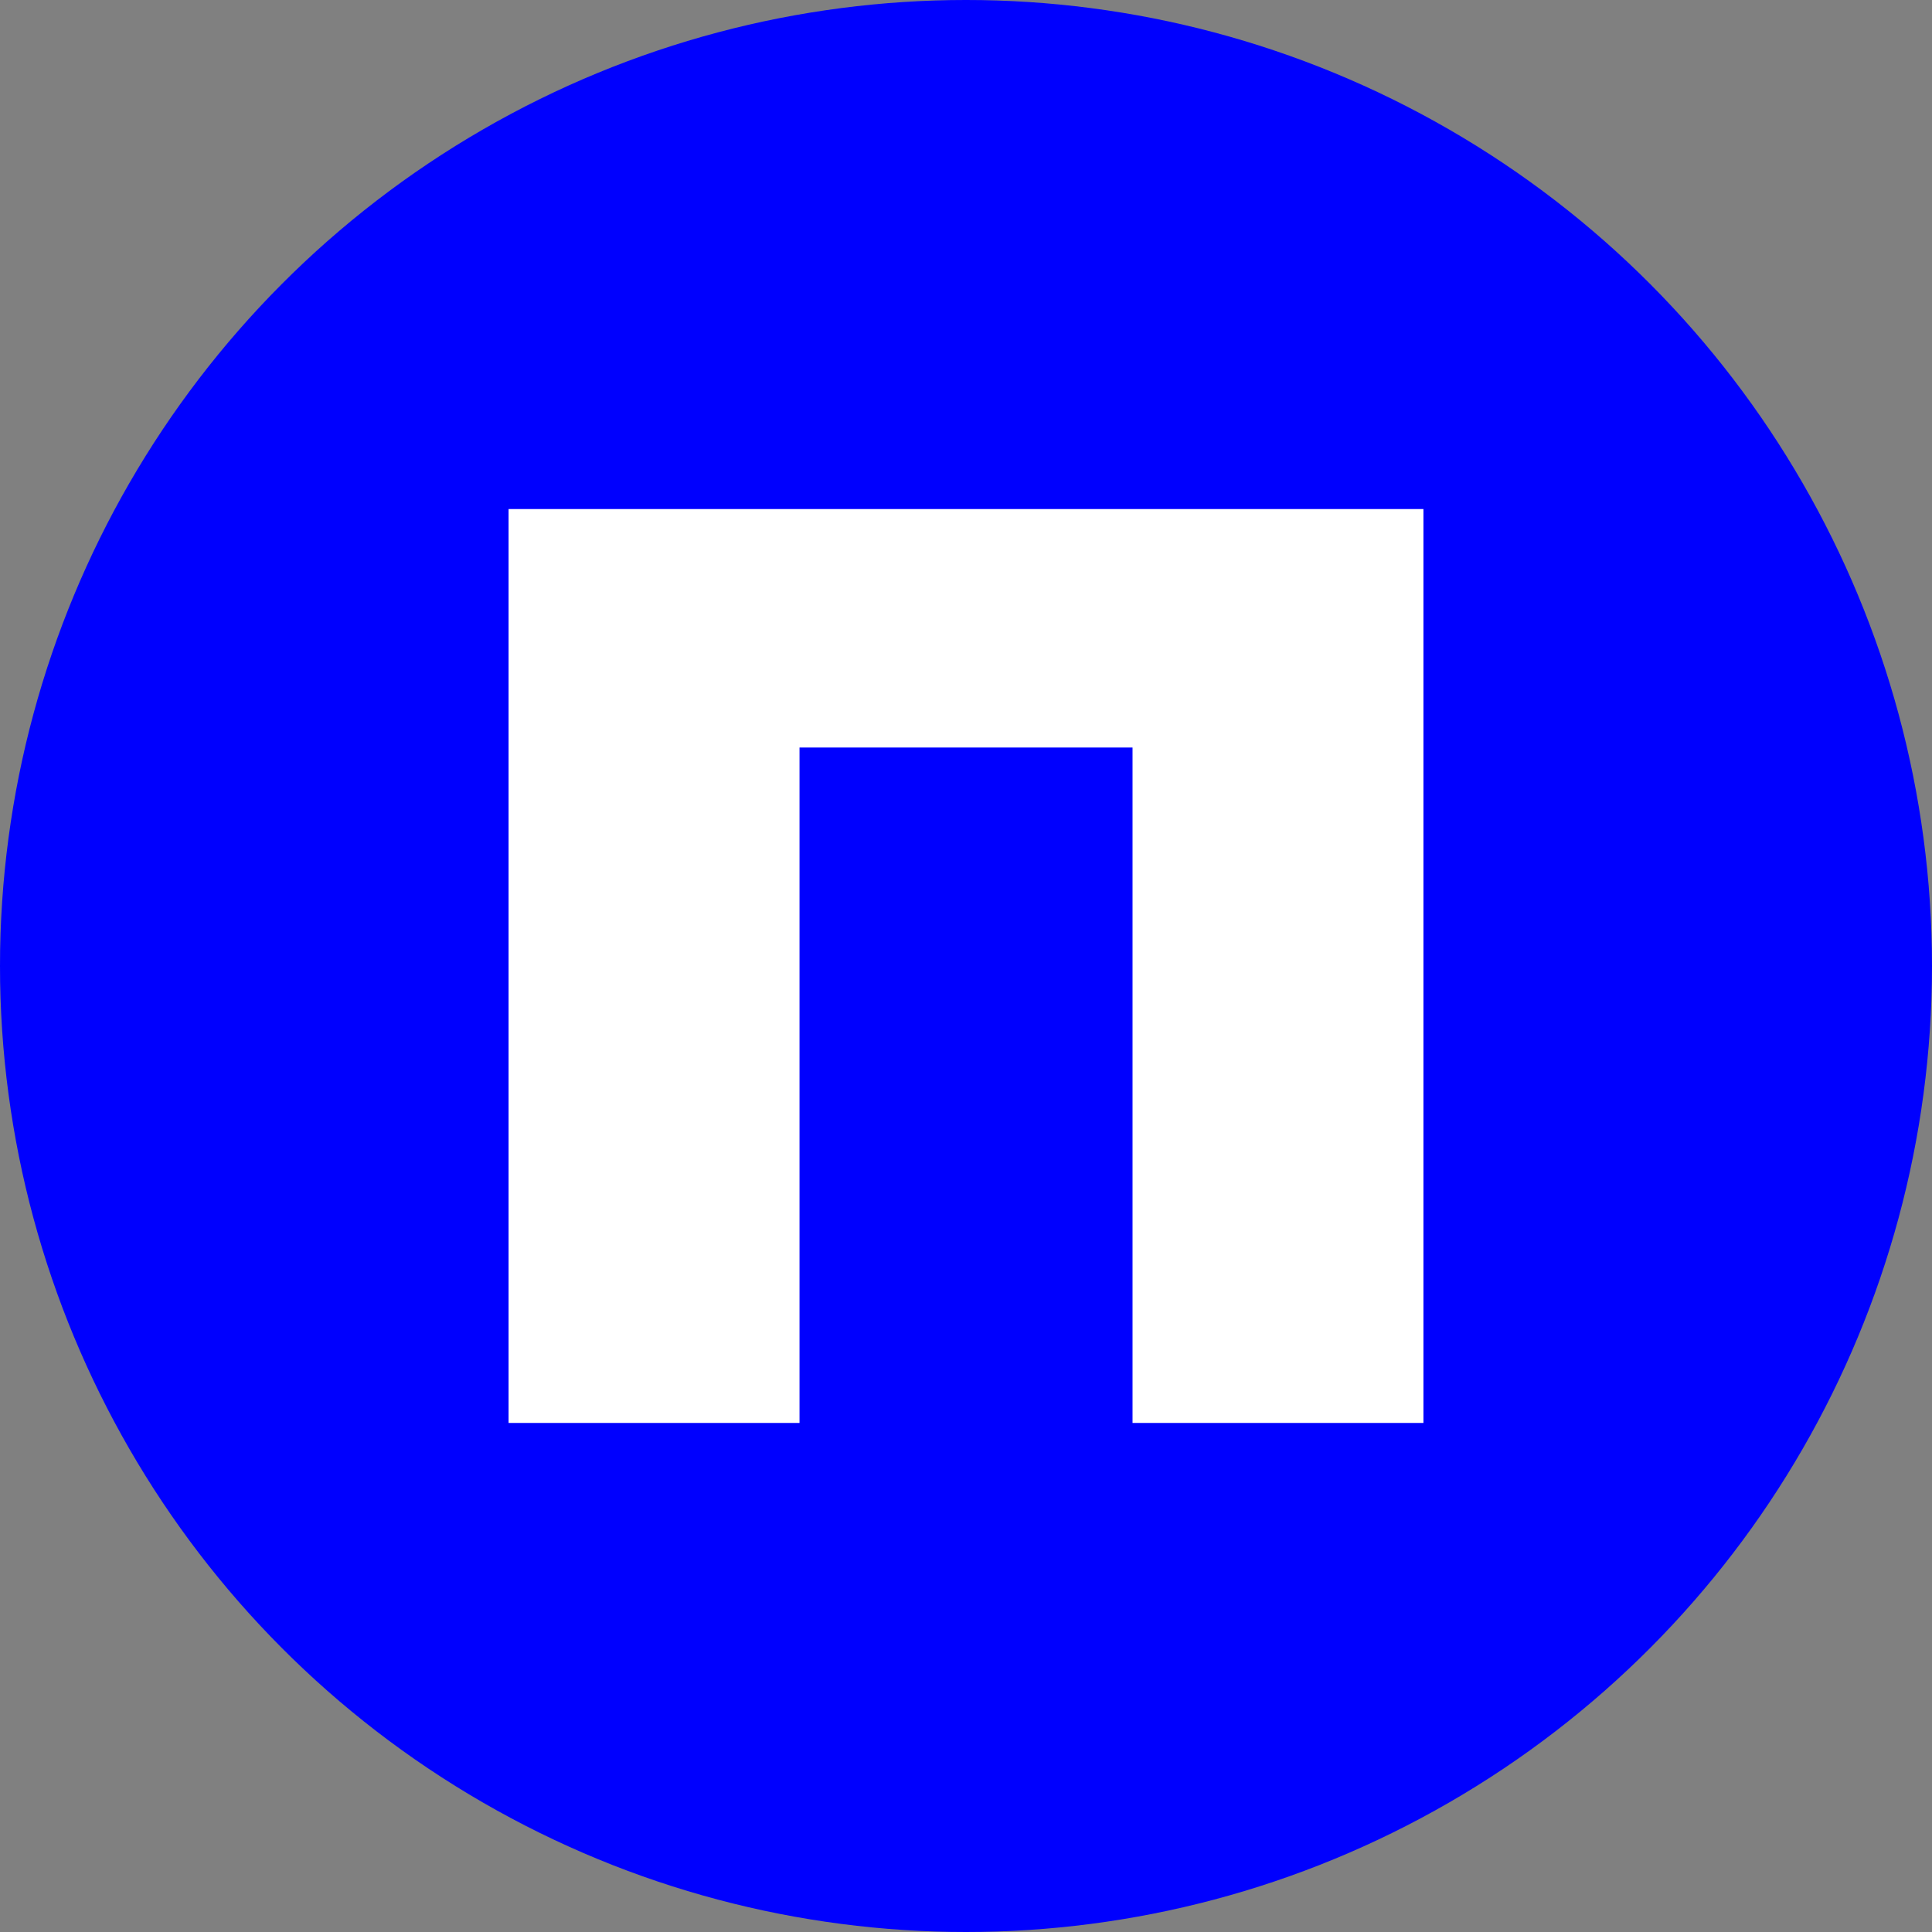
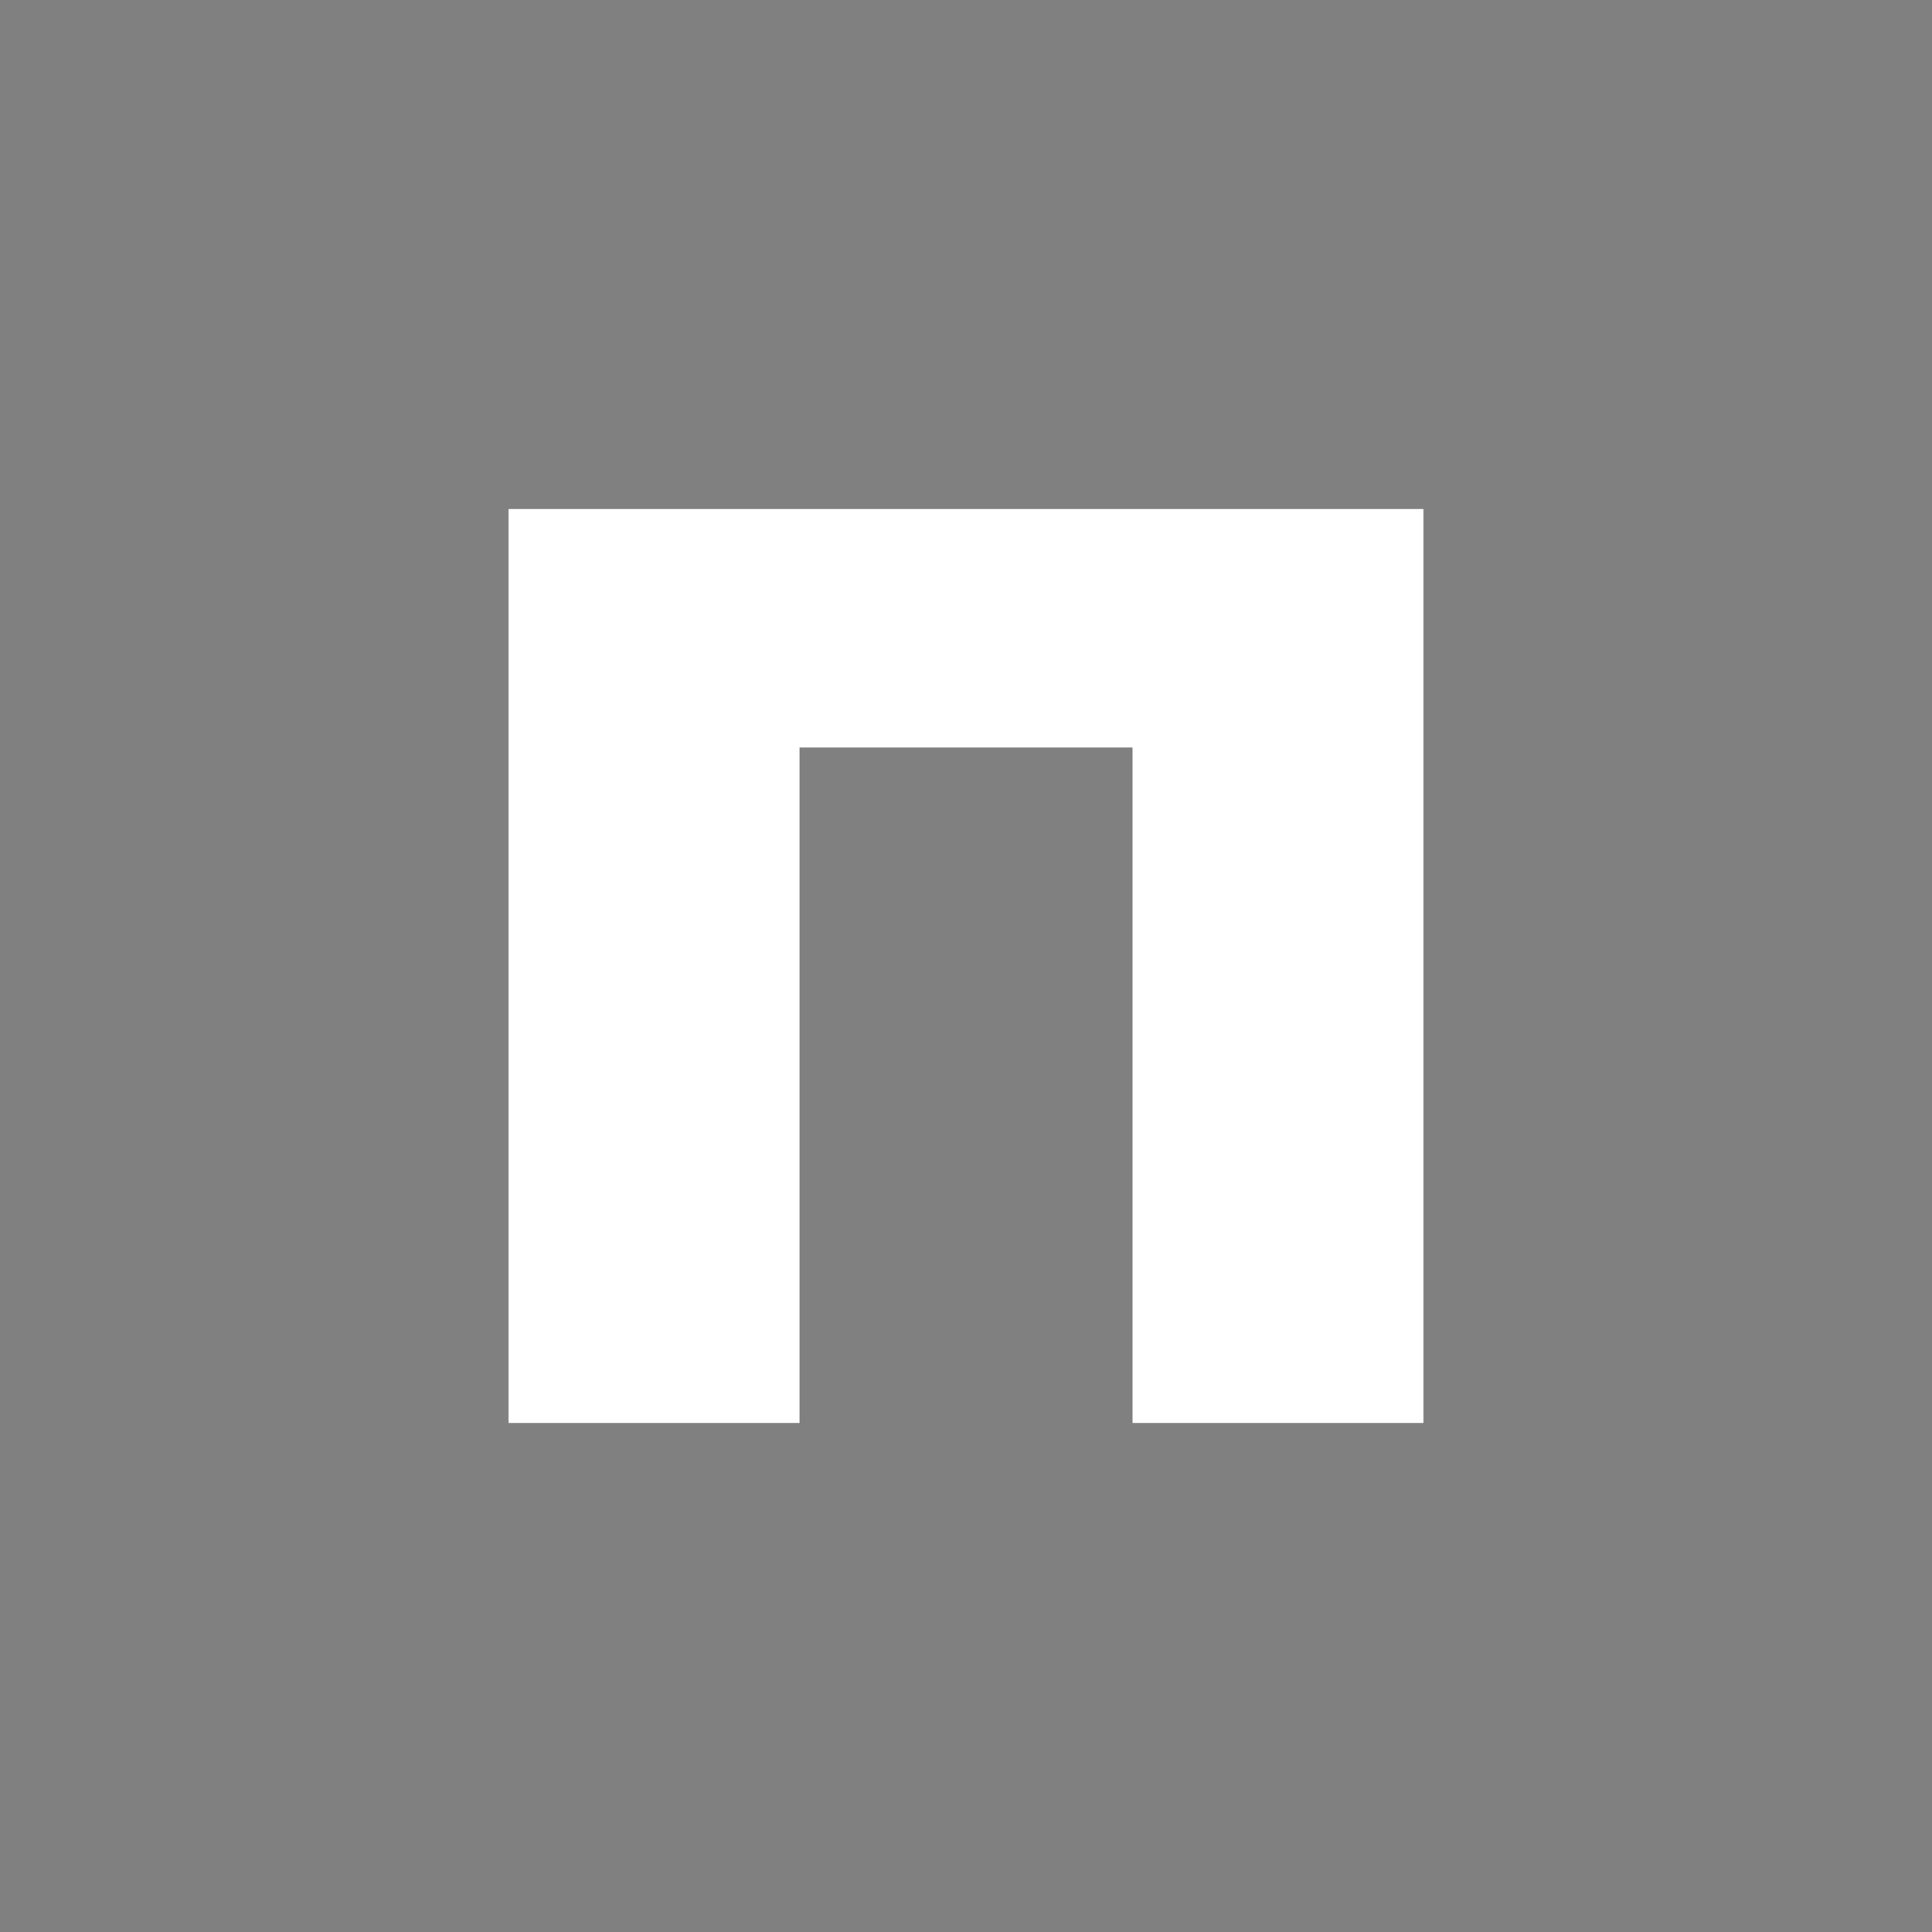
<svg xmlns="http://www.w3.org/2000/svg" id="CIRCLE_OUTLINE_BLACK" viewBox="0 0 512 512">
  <rect x="0" y="0" width="512" height="512" fill="#808080" stroke="none" />
-   <circle cx="256" cy="256" r="256" fill="#0000fe" />
  <path d="M211.88,198.102v178.994h-77.103v-242.192h242.447v242.192h-77.092v-178.994h-88.252Z" fill="#fff" />
</svg>